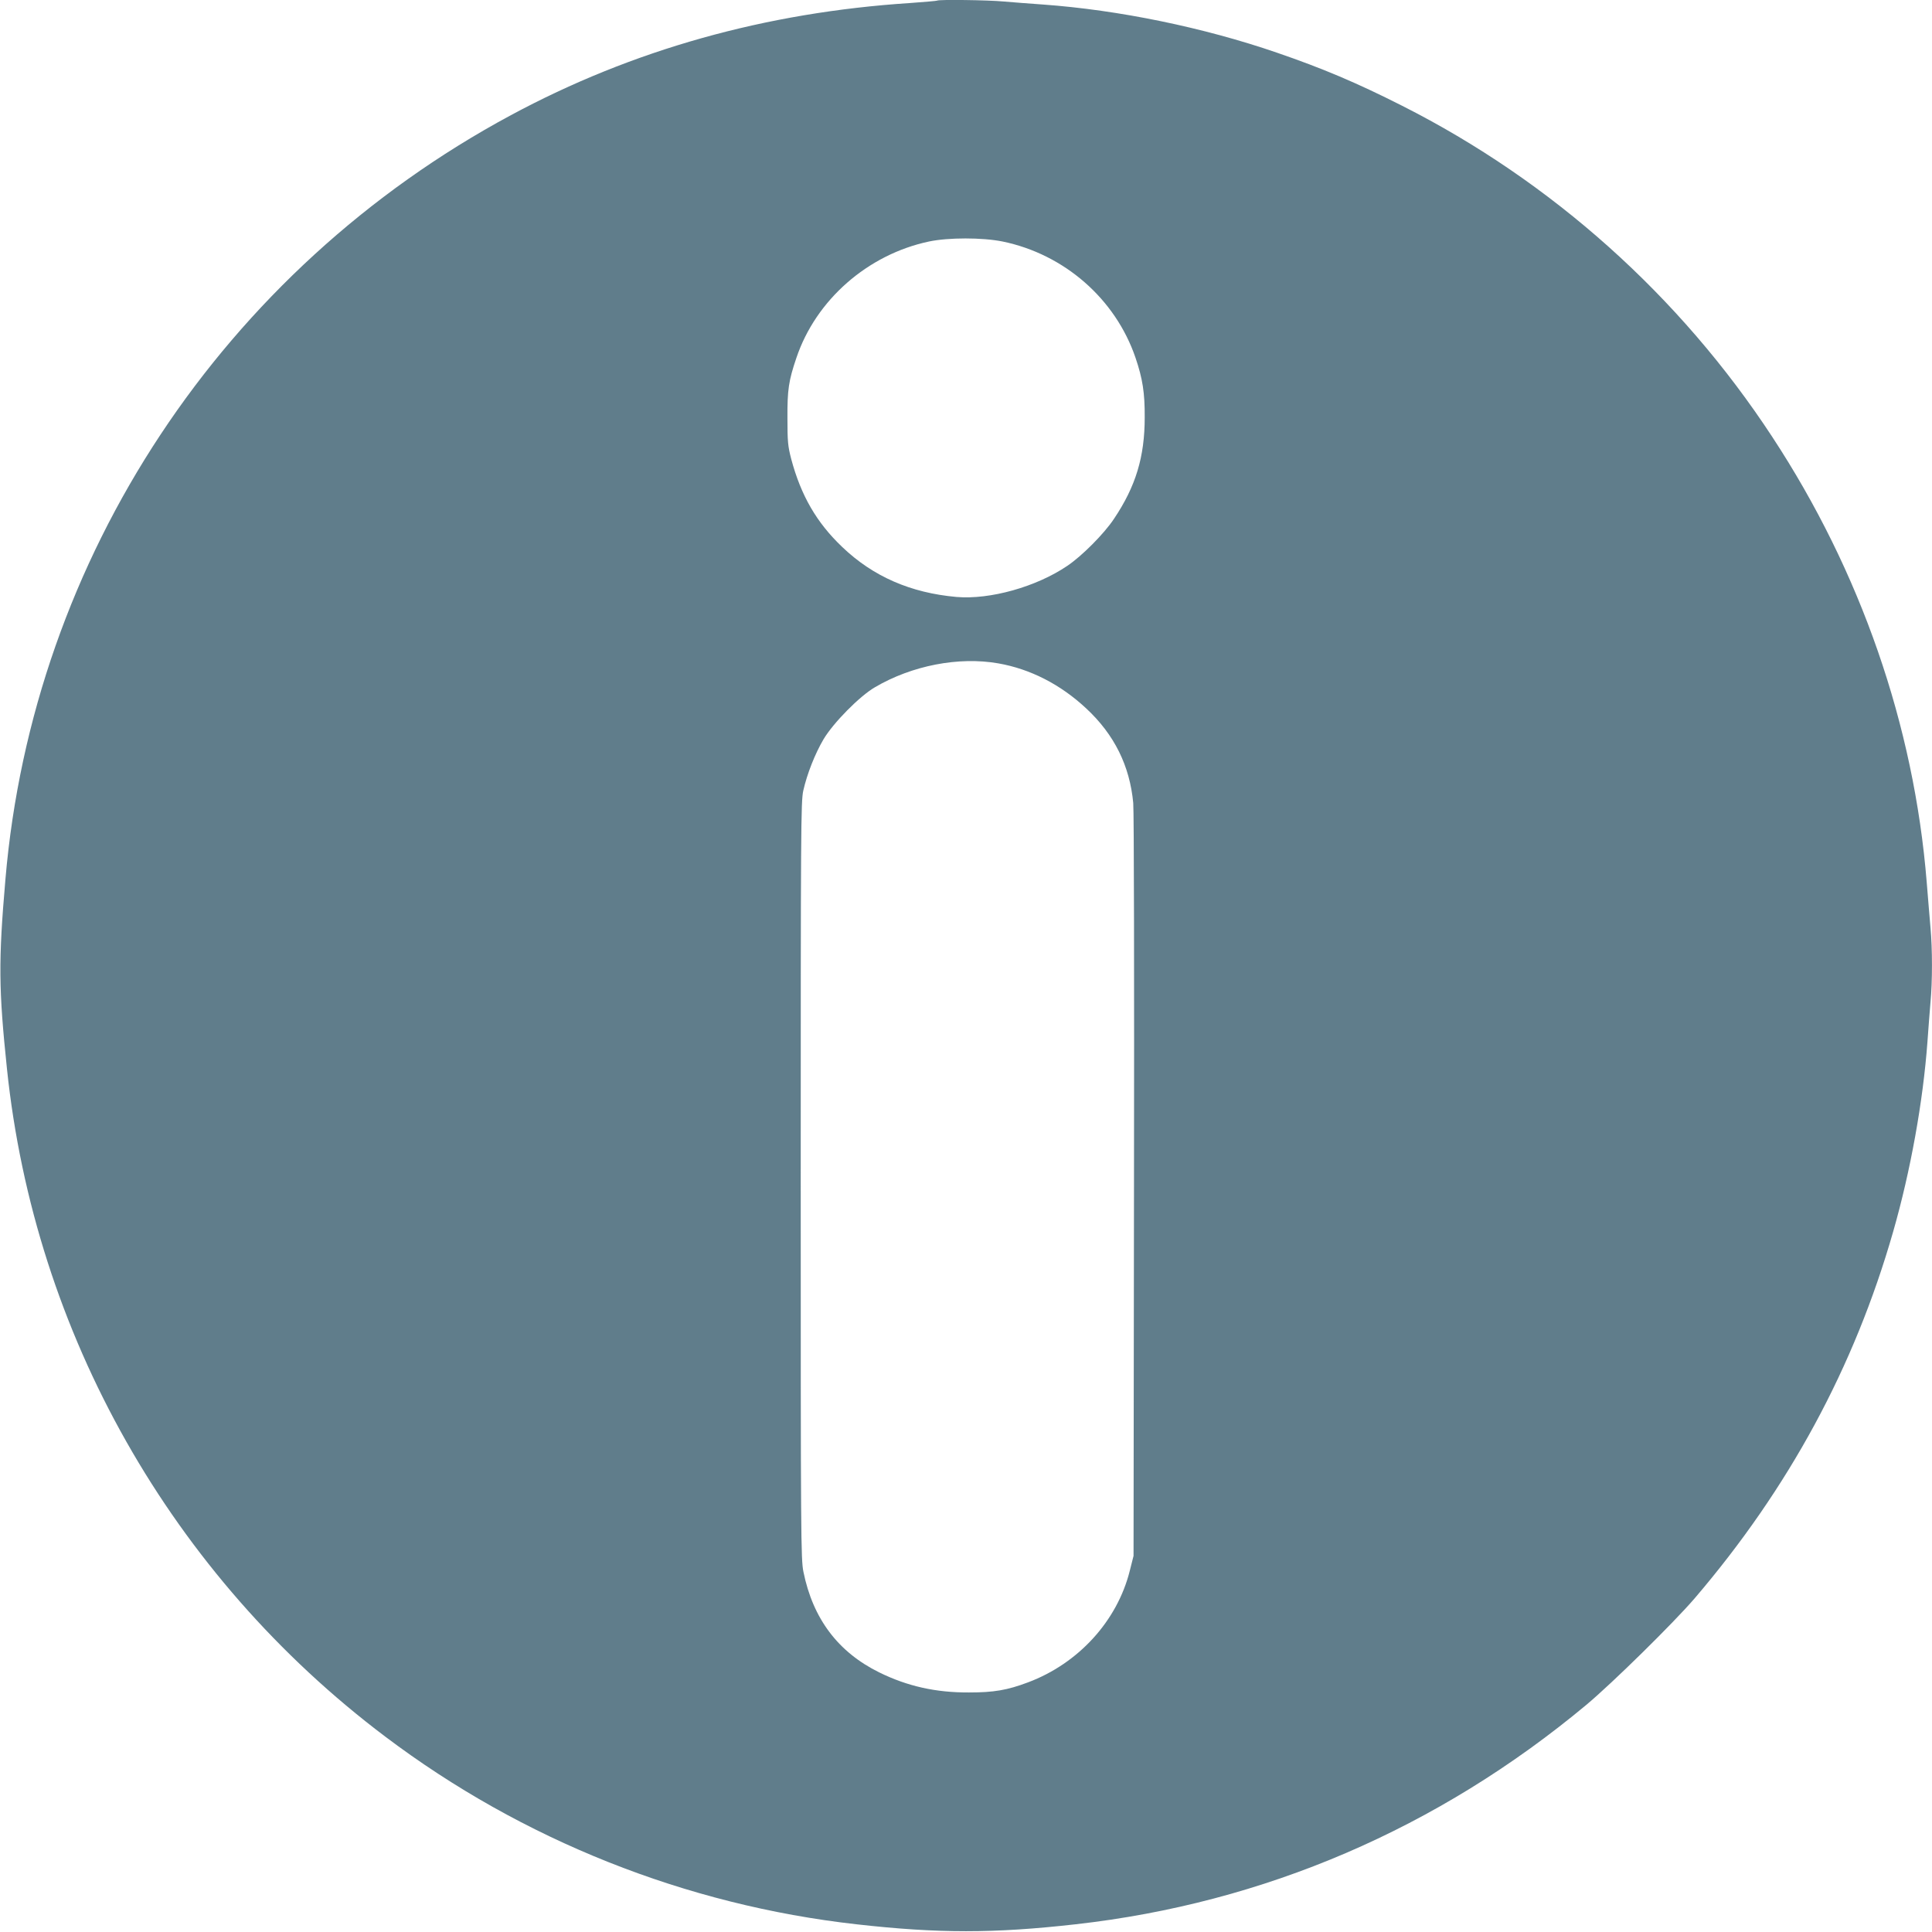
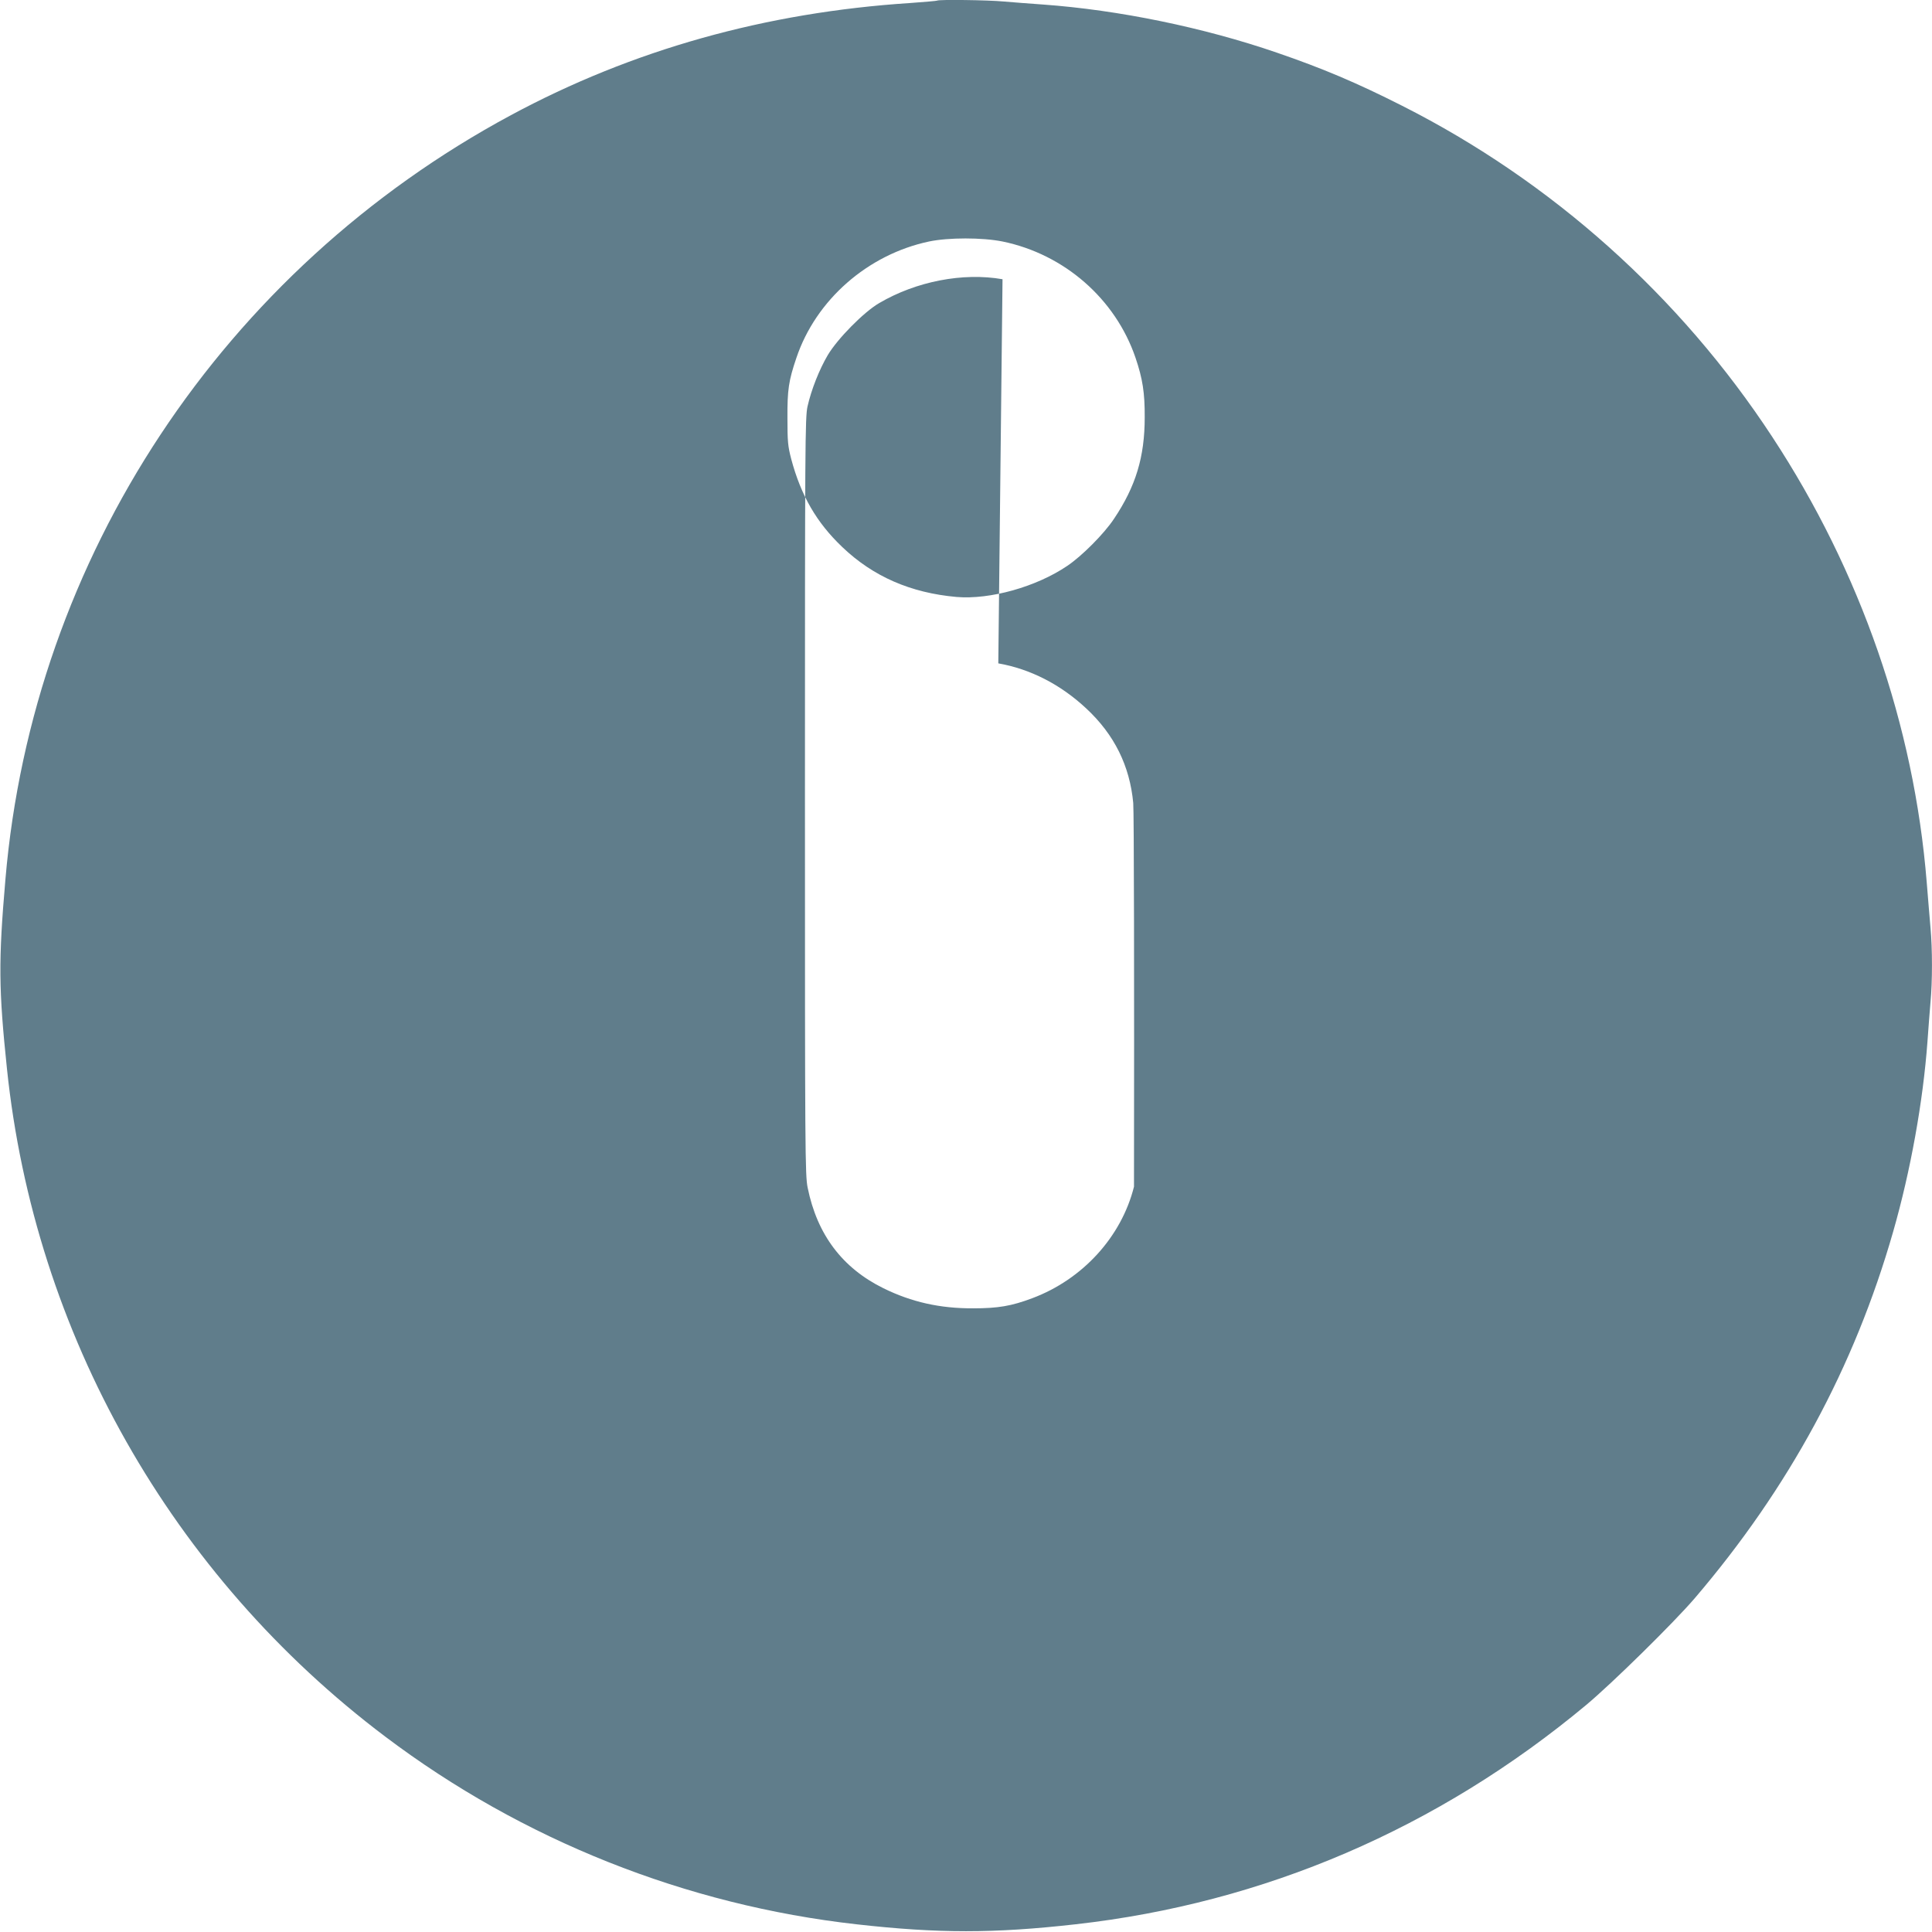
<svg xmlns="http://www.w3.org/2000/svg" version="1.0" width="1280pt" height="1280pt" viewBox="0 0 1280 1280" preserveAspectRatio="xMidYMid meet">
  <g transform="translate(0,1280) scale(0.1,-0.1)" fill="#607d8b" stroke="none">
-     <path d="M6209 12796 c-2 -2 -83 -9 -179 -16 -957 -62 -1841 -310 -2645 -743 -1907 -1026 -3167 -2930 -3349 -5062 -47 -544 -45 -728 10 -1255 183 -1755 1090 -3358 2507 -4426 908 -685 1991 -1116 3122 -1243 541 -61 909 -61 1450 0 1250 140 2402 635 3385 1454 171 143 576 541 717 705 624 730 1058 1530 1316 2431 115 401 198 862 227 1259 6 85 15 202 20 260 13 135 13 354 0 494 -5 61 -17 197 -25 301 -84 1039 -438 2059 -1023 2950 -612 934 -1461 1693 -2452 2194 -300 152 -527 248 -830 352 -485 167 -1049 283 -1550 319 -85 6 -202 15 -260 20 -103 10 -433 14 -441 6z m433 -1596 c409 -84 748 -380 881 -770 47 -138 62 -233 61 -395 0 -262 -59 -457 -204 -673 -65 -98 -211 -245 -309 -311 -205 -139 -512 -225 -734 -206 -303 27 -552 135 -757 331 -170 162 -273 340 -338 583 -22 85 -25 115 -25 271 -1 187 8 248 59 398 129 385 473 686 879 772 129 27 353 27 487 0z m-28 -2795 c212 -37 413 -140 583 -299 186 -173 288 -380 311 -626 5 -53 7 -1186 5 -2542 l-3 -2446 -25 -99 c-83 -332 -340 -614 -674 -739 -138 -52 -227 -67 -391 -67 -220 -1 -408 41 -595 133 -272 134 -439 355 -502 666 -17 84 -18 219 -18 2594 0 2335 1 2510 17 2582 25 111 78 245 134 340 64 108 239 286 341 345 245 144 555 204 817 158z" />
+     <path d="M6209 12796 c-2 -2 -83 -9 -179 -16 -957 -62 -1841 -310 -2645 -743 -1907 -1026 -3167 -2930 -3349 -5062 -47 -544 -45 -728 10 -1255 183 -1755 1090 -3358 2507 -4426 908 -685 1991 -1116 3122 -1243 541 -61 909 -61 1450 0 1250 140 2402 635 3385 1454 171 143 576 541 717 705 624 730 1058 1530 1316 2431 115 401 198 862 227 1259 6 85 15 202 20 260 13 135 13 354 0 494 -5 61 -17 197 -25 301 -84 1039 -438 2059 -1023 2950 -612 934 -1461 1693 -2452 2194 -300 152 -527 248 -830 352 -485 167 -1049 283 -1550 319 -85 6 -202 15 -260 20 -103 10 -433 14 -441 6z m433 -1596 c409 -84 748 -380 881 -770 47 -138 62 -233 61 -395 0 -262 -59 -457 -204 -673 -65 -98 -211 -245 -309 -311 -205 -139 -512 -225 -734 -206 -303 27 -552 135 -757 331 -170 162 -273 340 -338 583 -22 85 -25 115 -25 271 -1 187 8 248 59 398 129 385 473 686 879 772 129 27 353 27 487 0z m-28 -2795 c212 -37 413 -140 583 -299 186 -173 288 -380 311 -626 5 -53 7 -1186 5 -2542 c-83 -332 -340 -614 -674 -739 -138 -52 -227 -67 -391 -67 -220 -1 -408 41 -595 133 -272 134 -439 355 -502 666 -17 84 -18 219 -18 2594 0 2335 1 2510 17 2582 25 111 78 245 134 340 64 108 239 286 341 345 245 144 555 204 817 158z" />
  </g>
</svg>